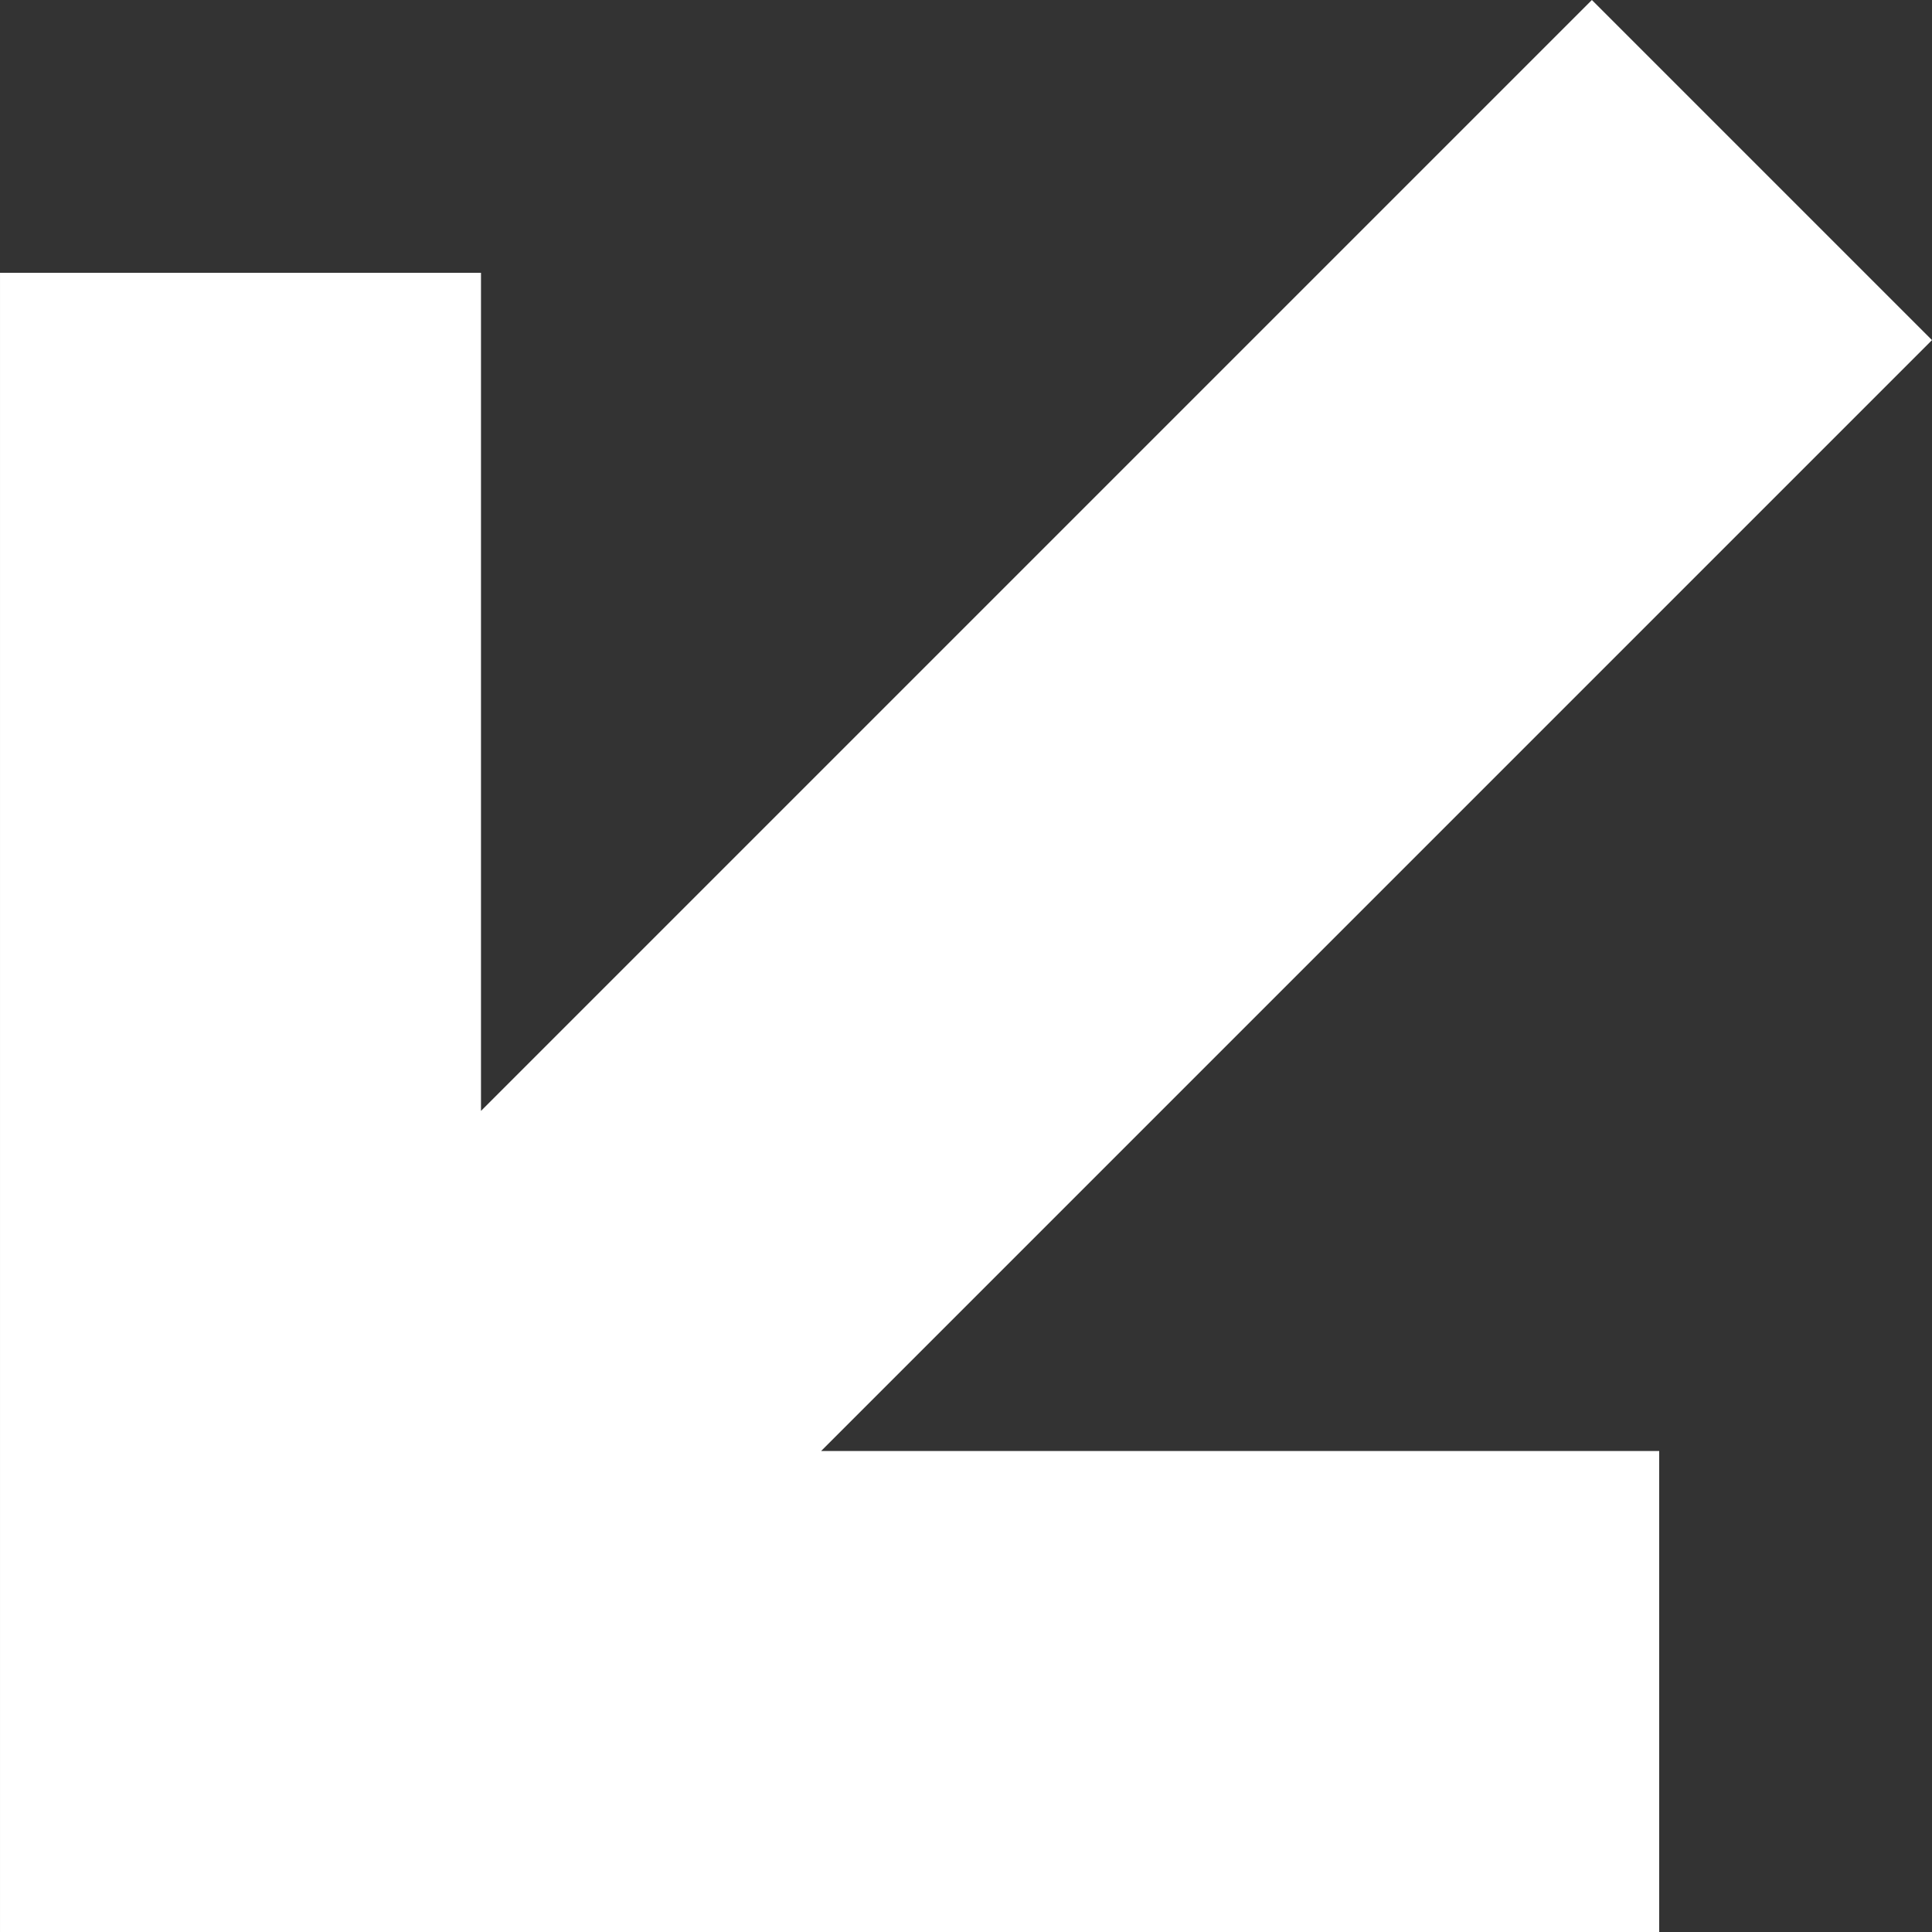
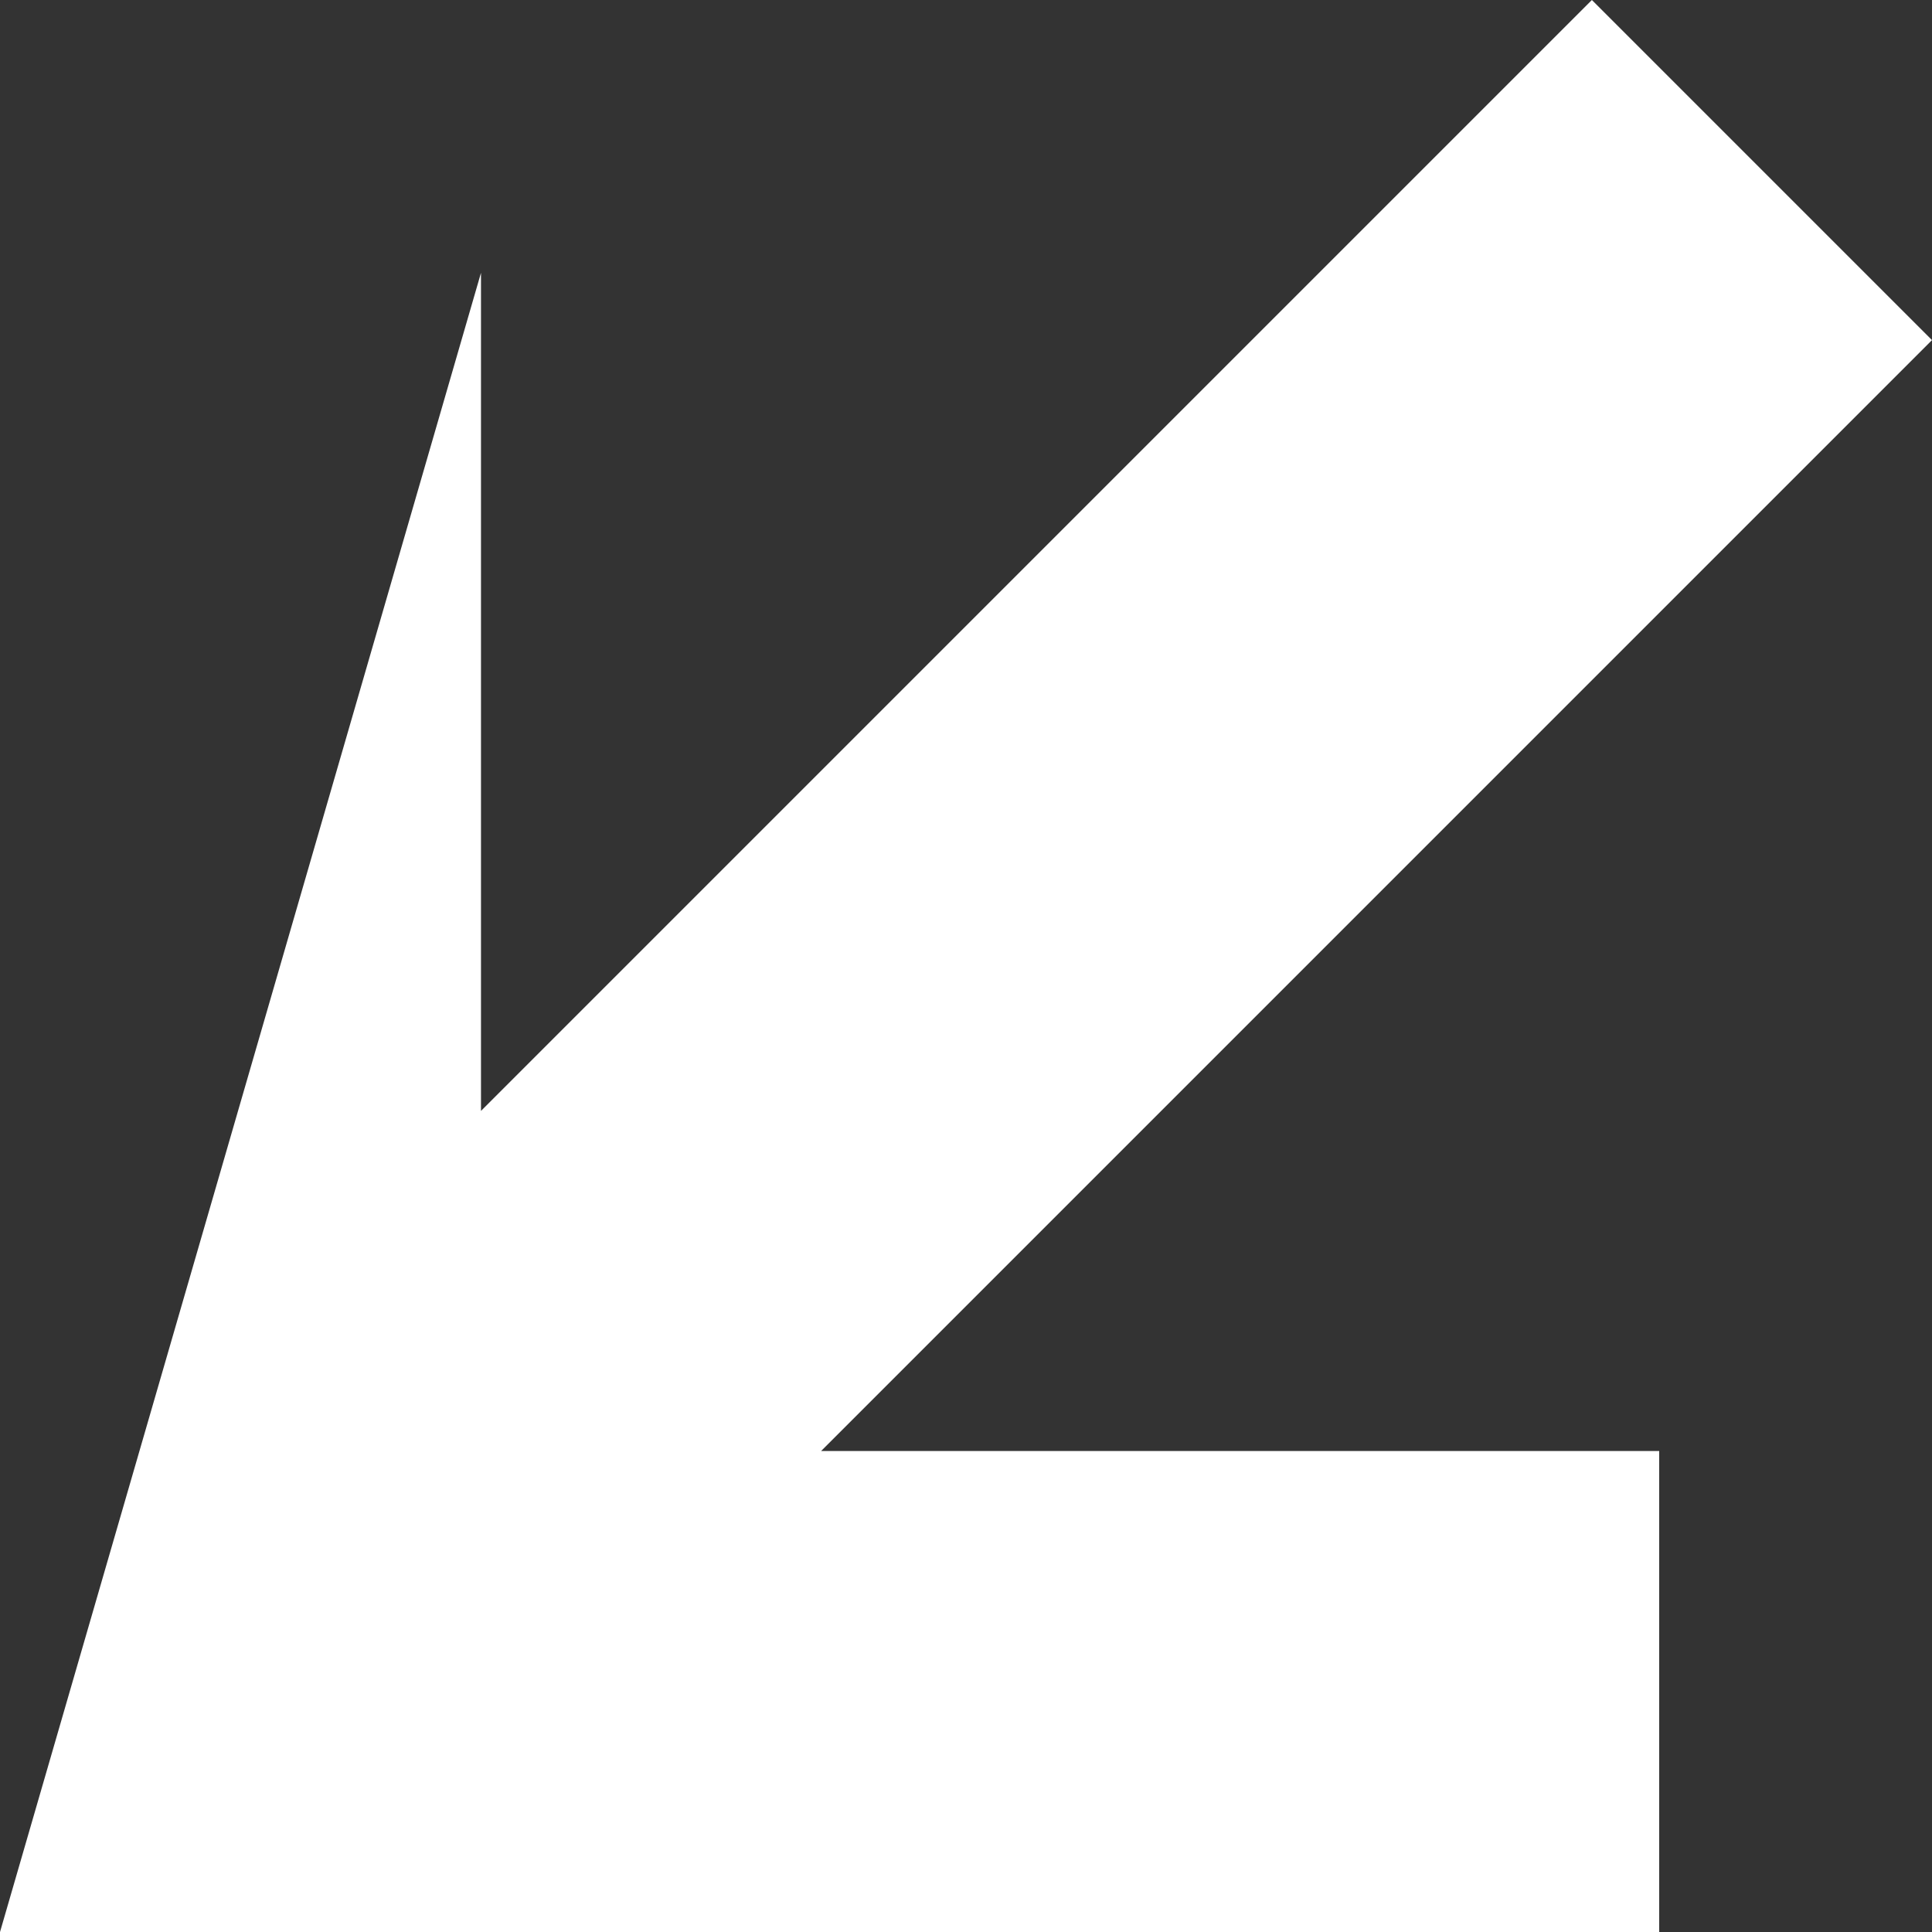
<svg xmlns="http://www.w3.org/2000/svg" width="330" height="330" viewBox="0 0 330 330" fill="none">
  <rect x="0" y="0" width="330" height="330" fill="#333333" stroke="none" />
-   <path d="M82.157 189.752L271.905 8.76212e-05L329.998 58.093L140.251 247.845L283.404 247.845L283.404 330.001L0.002 330.001L0.002 46.598L82.157 46.598L82.157 189.752Z" fill="white" />
+   <path d="M82.157 189.752L271.905 8.76212e-05L329.998 58.093L140.251 247.845L283.404 247.845L283.404 330.001L0.002 330.001L82.157 46.598L82.157 189.752Z" fill="white" />
</svg>